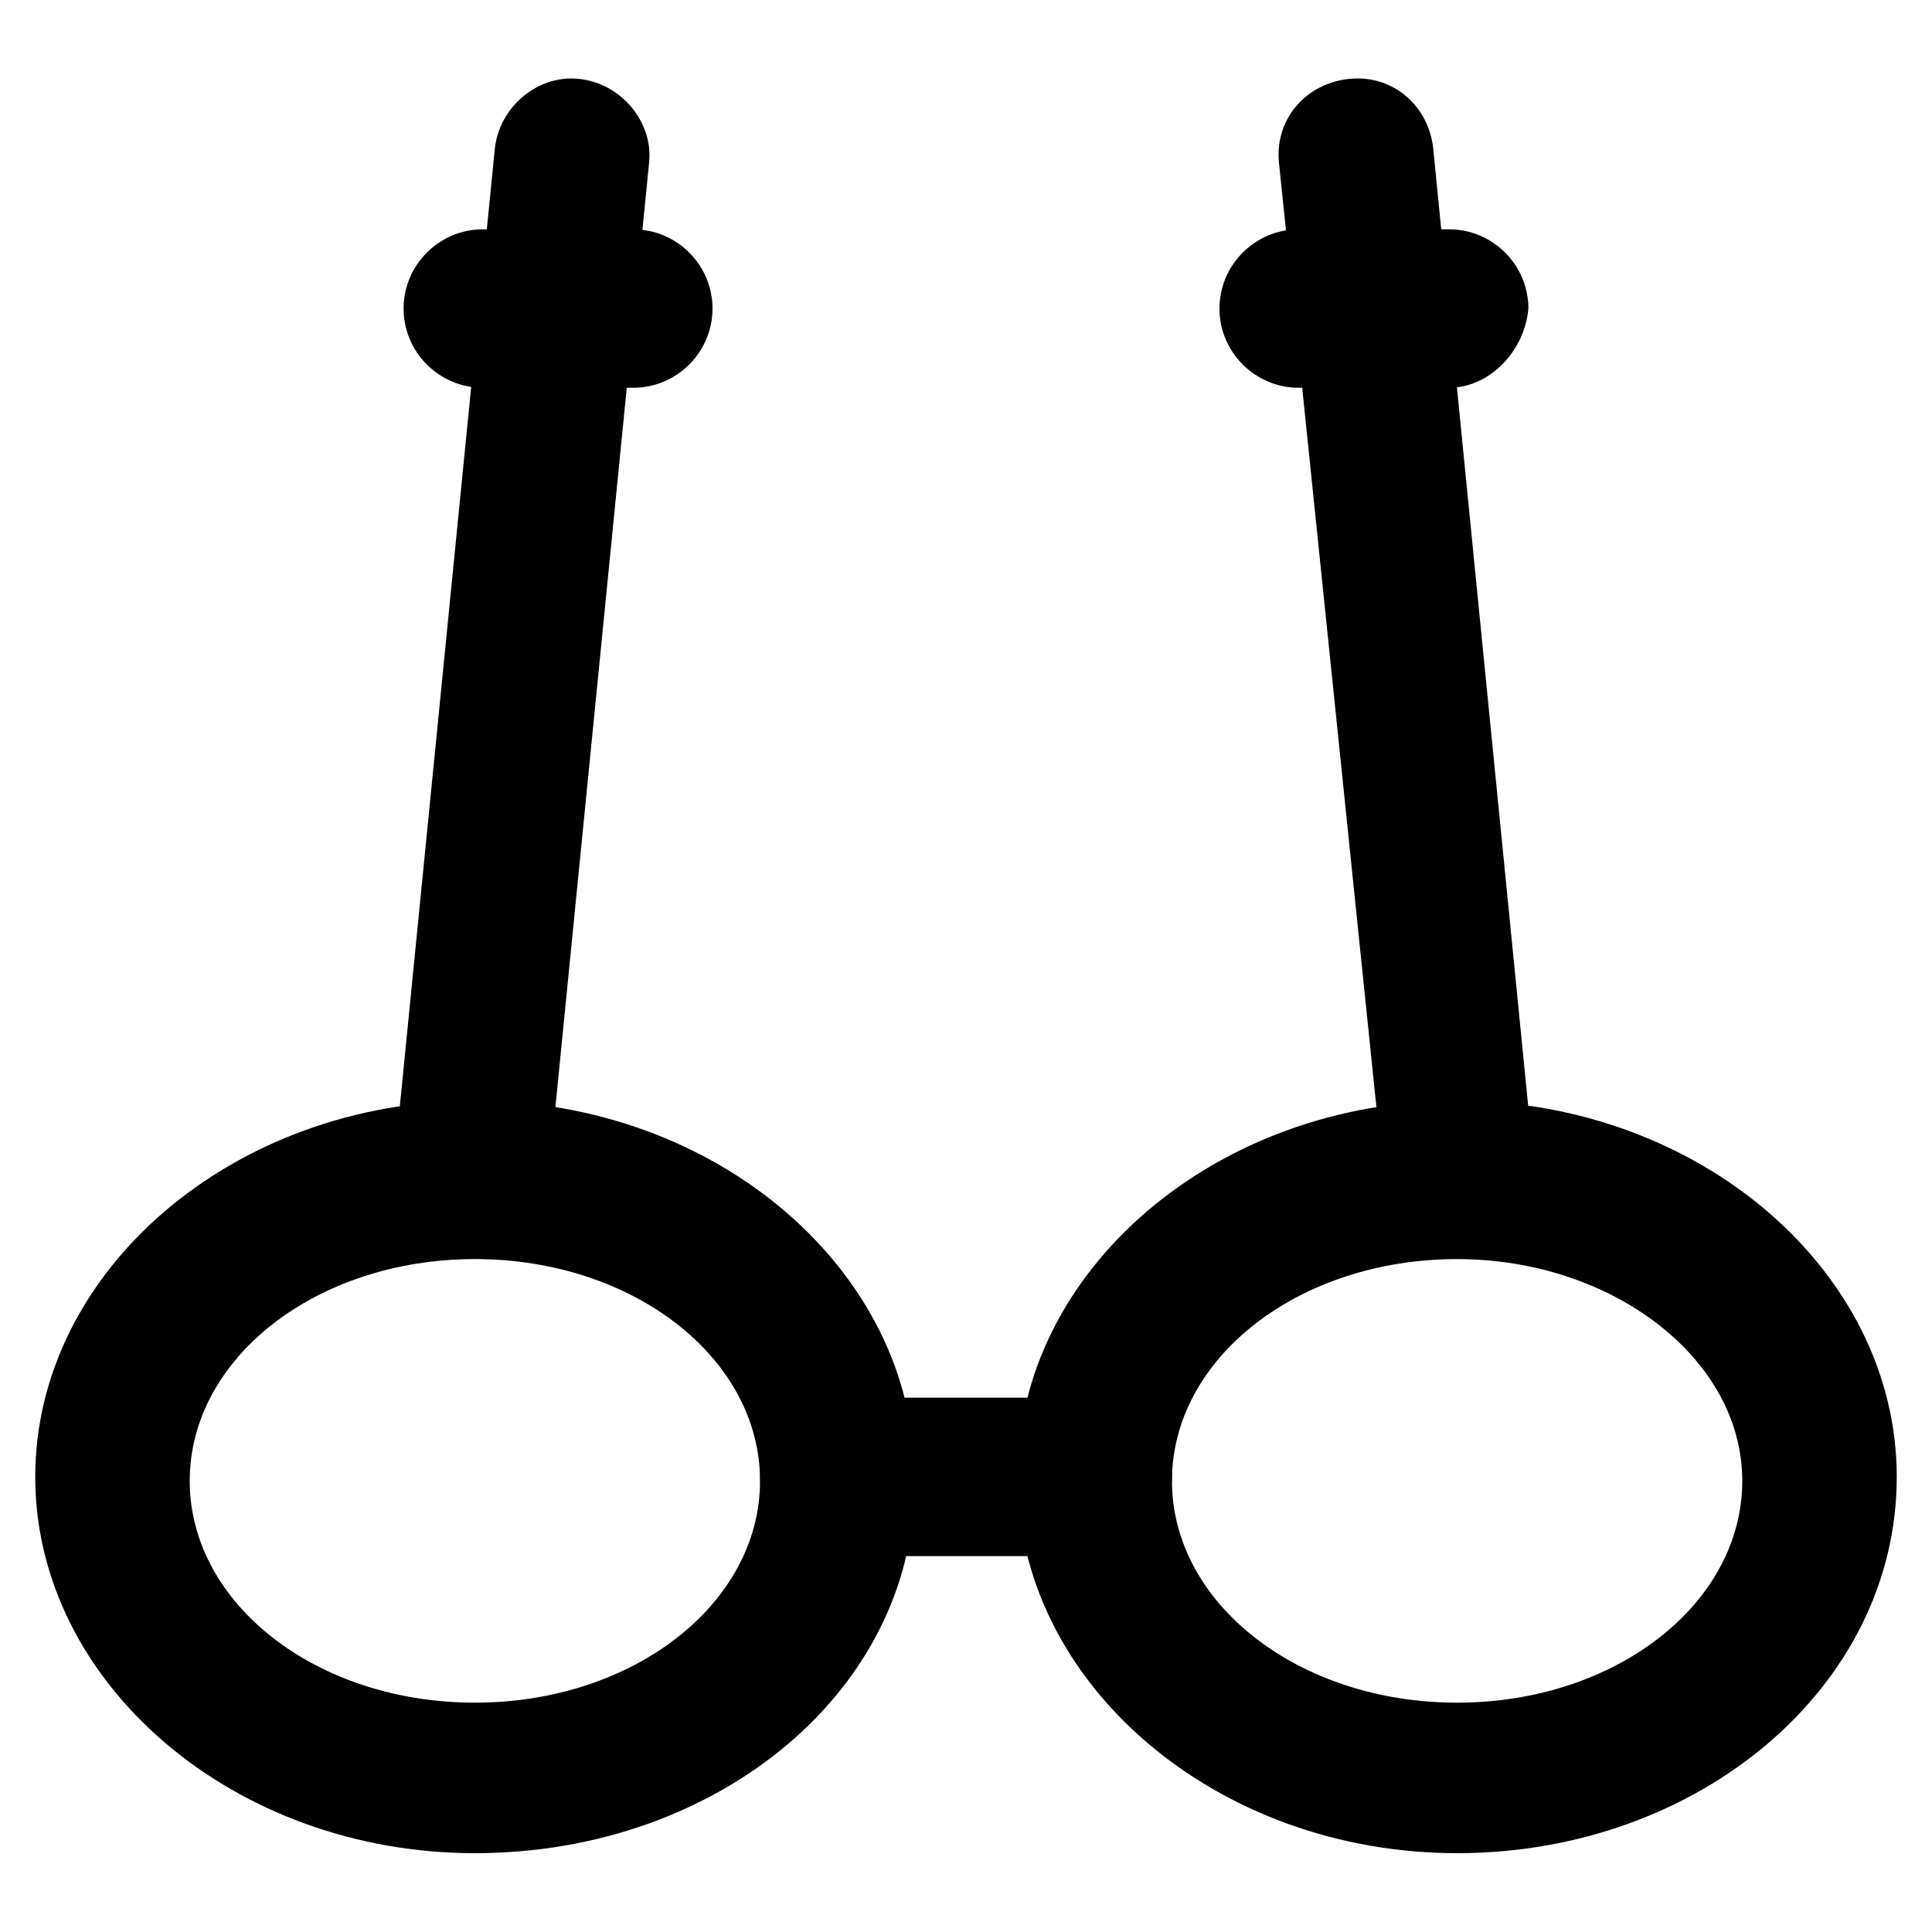
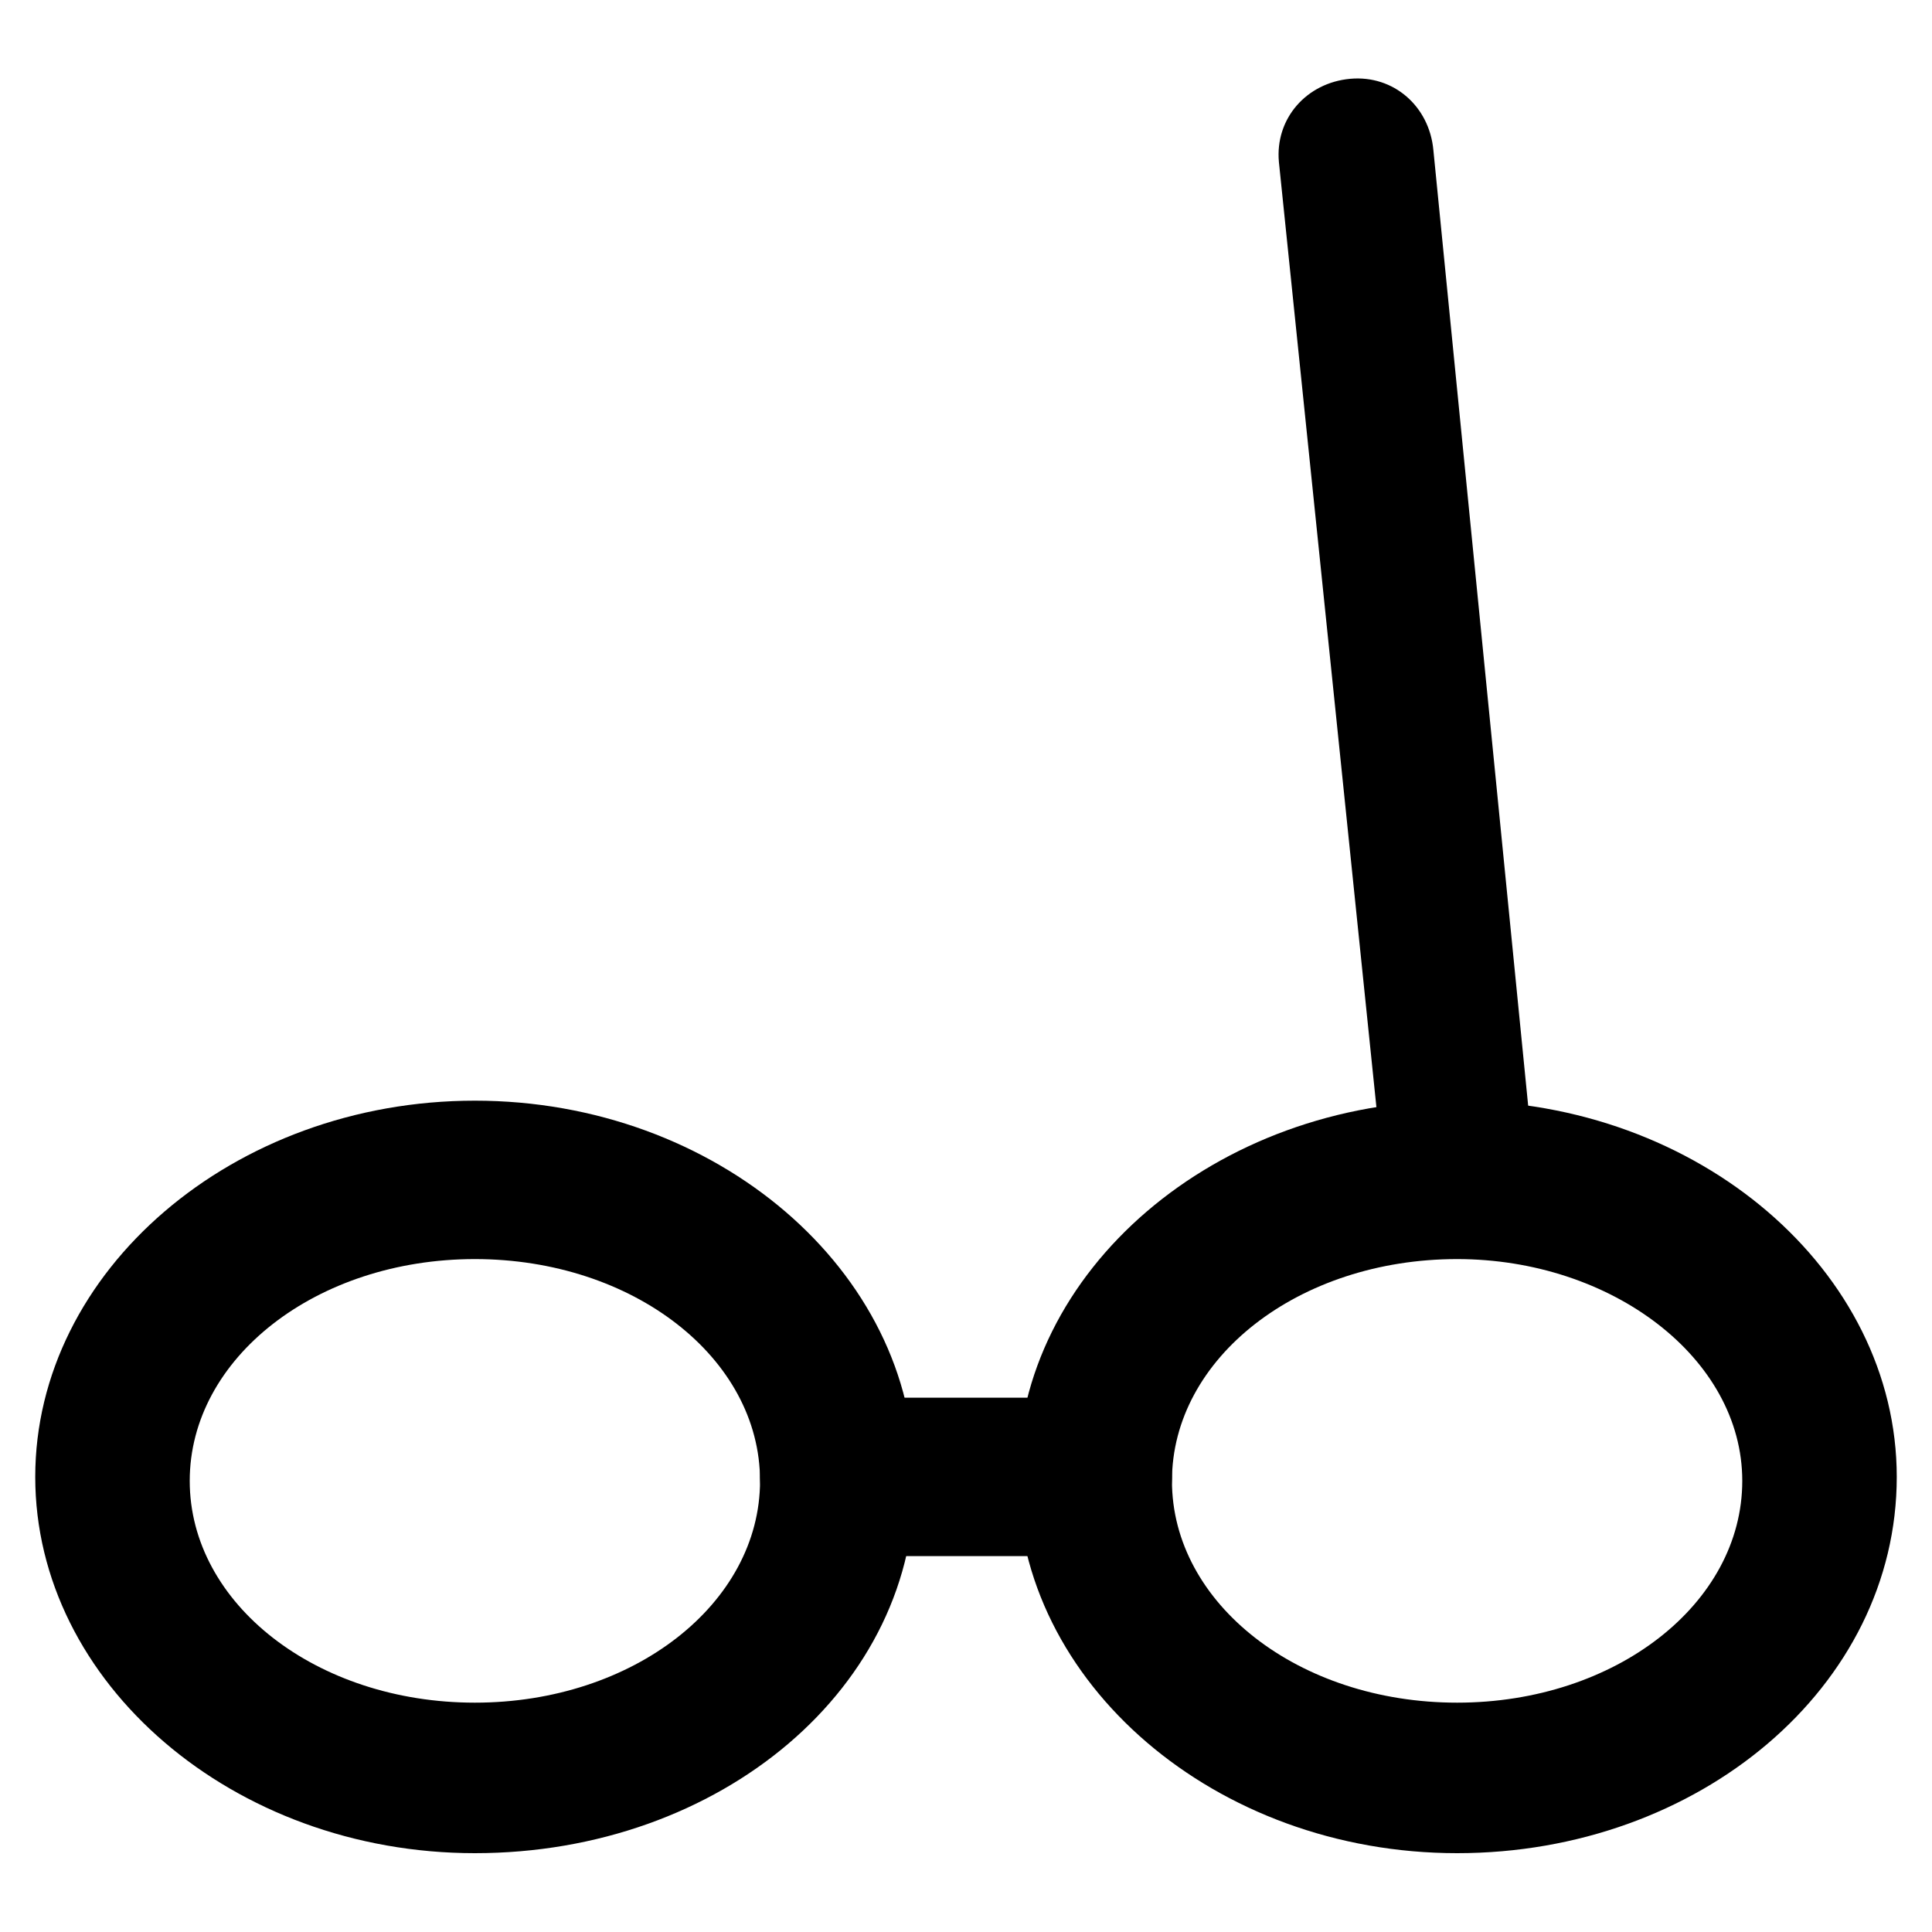
<svg xmlns="http://www.w3.org/2000/svg" fill="#000000" width="800px" height="800px" version="1.1" viewBox="144 144 512 512">
  <g>
    <path d="m269.85 635.11c-64.027 0-116.51-45.133-116.51-99.711 0-54.578 52.48-99.711 116.51-99.711s116.51 45.133 116.51 99.711c1.047 55.629-51.434 99.711-116.51 99.711zm0-157.44c-41.984 0-75.57 26.238-75.57 58.777 0 32.539 33.586 58.777 75.57 58.777s75.57-26.238 75.57-58.777c0-32.535-33.586-58.777-75.57-58.777z" />
    <path d="m530.15 635.11c-64.027 0-116.51-45.133-116.51-99.711 0-54.578 52.48-99.711 116.51-99.711 64.027 0 116.51 45.133 116.51 99.711 0 55.629-52.48 99.711-116.51 99.711zm0-157.44c-41.984 0-75.57 26.238-75.57 58.777 0 32.539 33.586 58.777 75.57 58.777 41.984 0 75.57-26.238 75.57-58.777 0.004-32.535-34.637-58.777-75.57-58.777z" />
    <path d="m433.59 556.39h-67.176c-11.547 0-20.992-9.445-20.992-20.992 0-11.547 9.445-20.992 20.992-20.992h67.176c11.547 0 20.992 9.445 20.992 20.992 0 11.543-9.445 20.992-20.992 20.992z" />
-     <path d="m269.85 470.32h-2.098c-11.547-1.051-19.941-11.547-18.895-22.043l26.238-264.5c1.051-11.547 11.547-19.941 22.043-18.895 11.547 1.051 19.941 11.547 18.895 22.043l-26.238 264.5c-0.004 10.5-9.449 18.895-19.945 18.895z" />
    <path d="m530.15 470.32c-10.496 0-18.895-8.398-19.941-18.895l-27.289-264.5c-1.051-11.547 7.348-20.992 18.895-22.043s20.992 7.348 22.043 18.895l26.238 264.5c1.051 11.547-7.348 20.992-18.895 22.043 0-0.004-1.051-0.004-1.051-0.004z" />
-     <path d="m311.83 246.76h-39.887c-11.547 0-20.992-9.445-20.992-20.992s9.445-20.992 20.992-20.992h39.887c11.547 0 20.992 9.445 20.992 20.992 0 11.543-9.445 20.992-20.992 20.992z" />
-     <path d="m528.05 246.76h-39.887c-11.547 0-20.992-9.445-20.992-20.992s9.445-20.992 20.992-20.992h39.887c11.547 0 20.992 9.445 20.992 20.992-1.051 11.543-10.496 20.992-20.992 20.992z" />
  </g>
</svg>